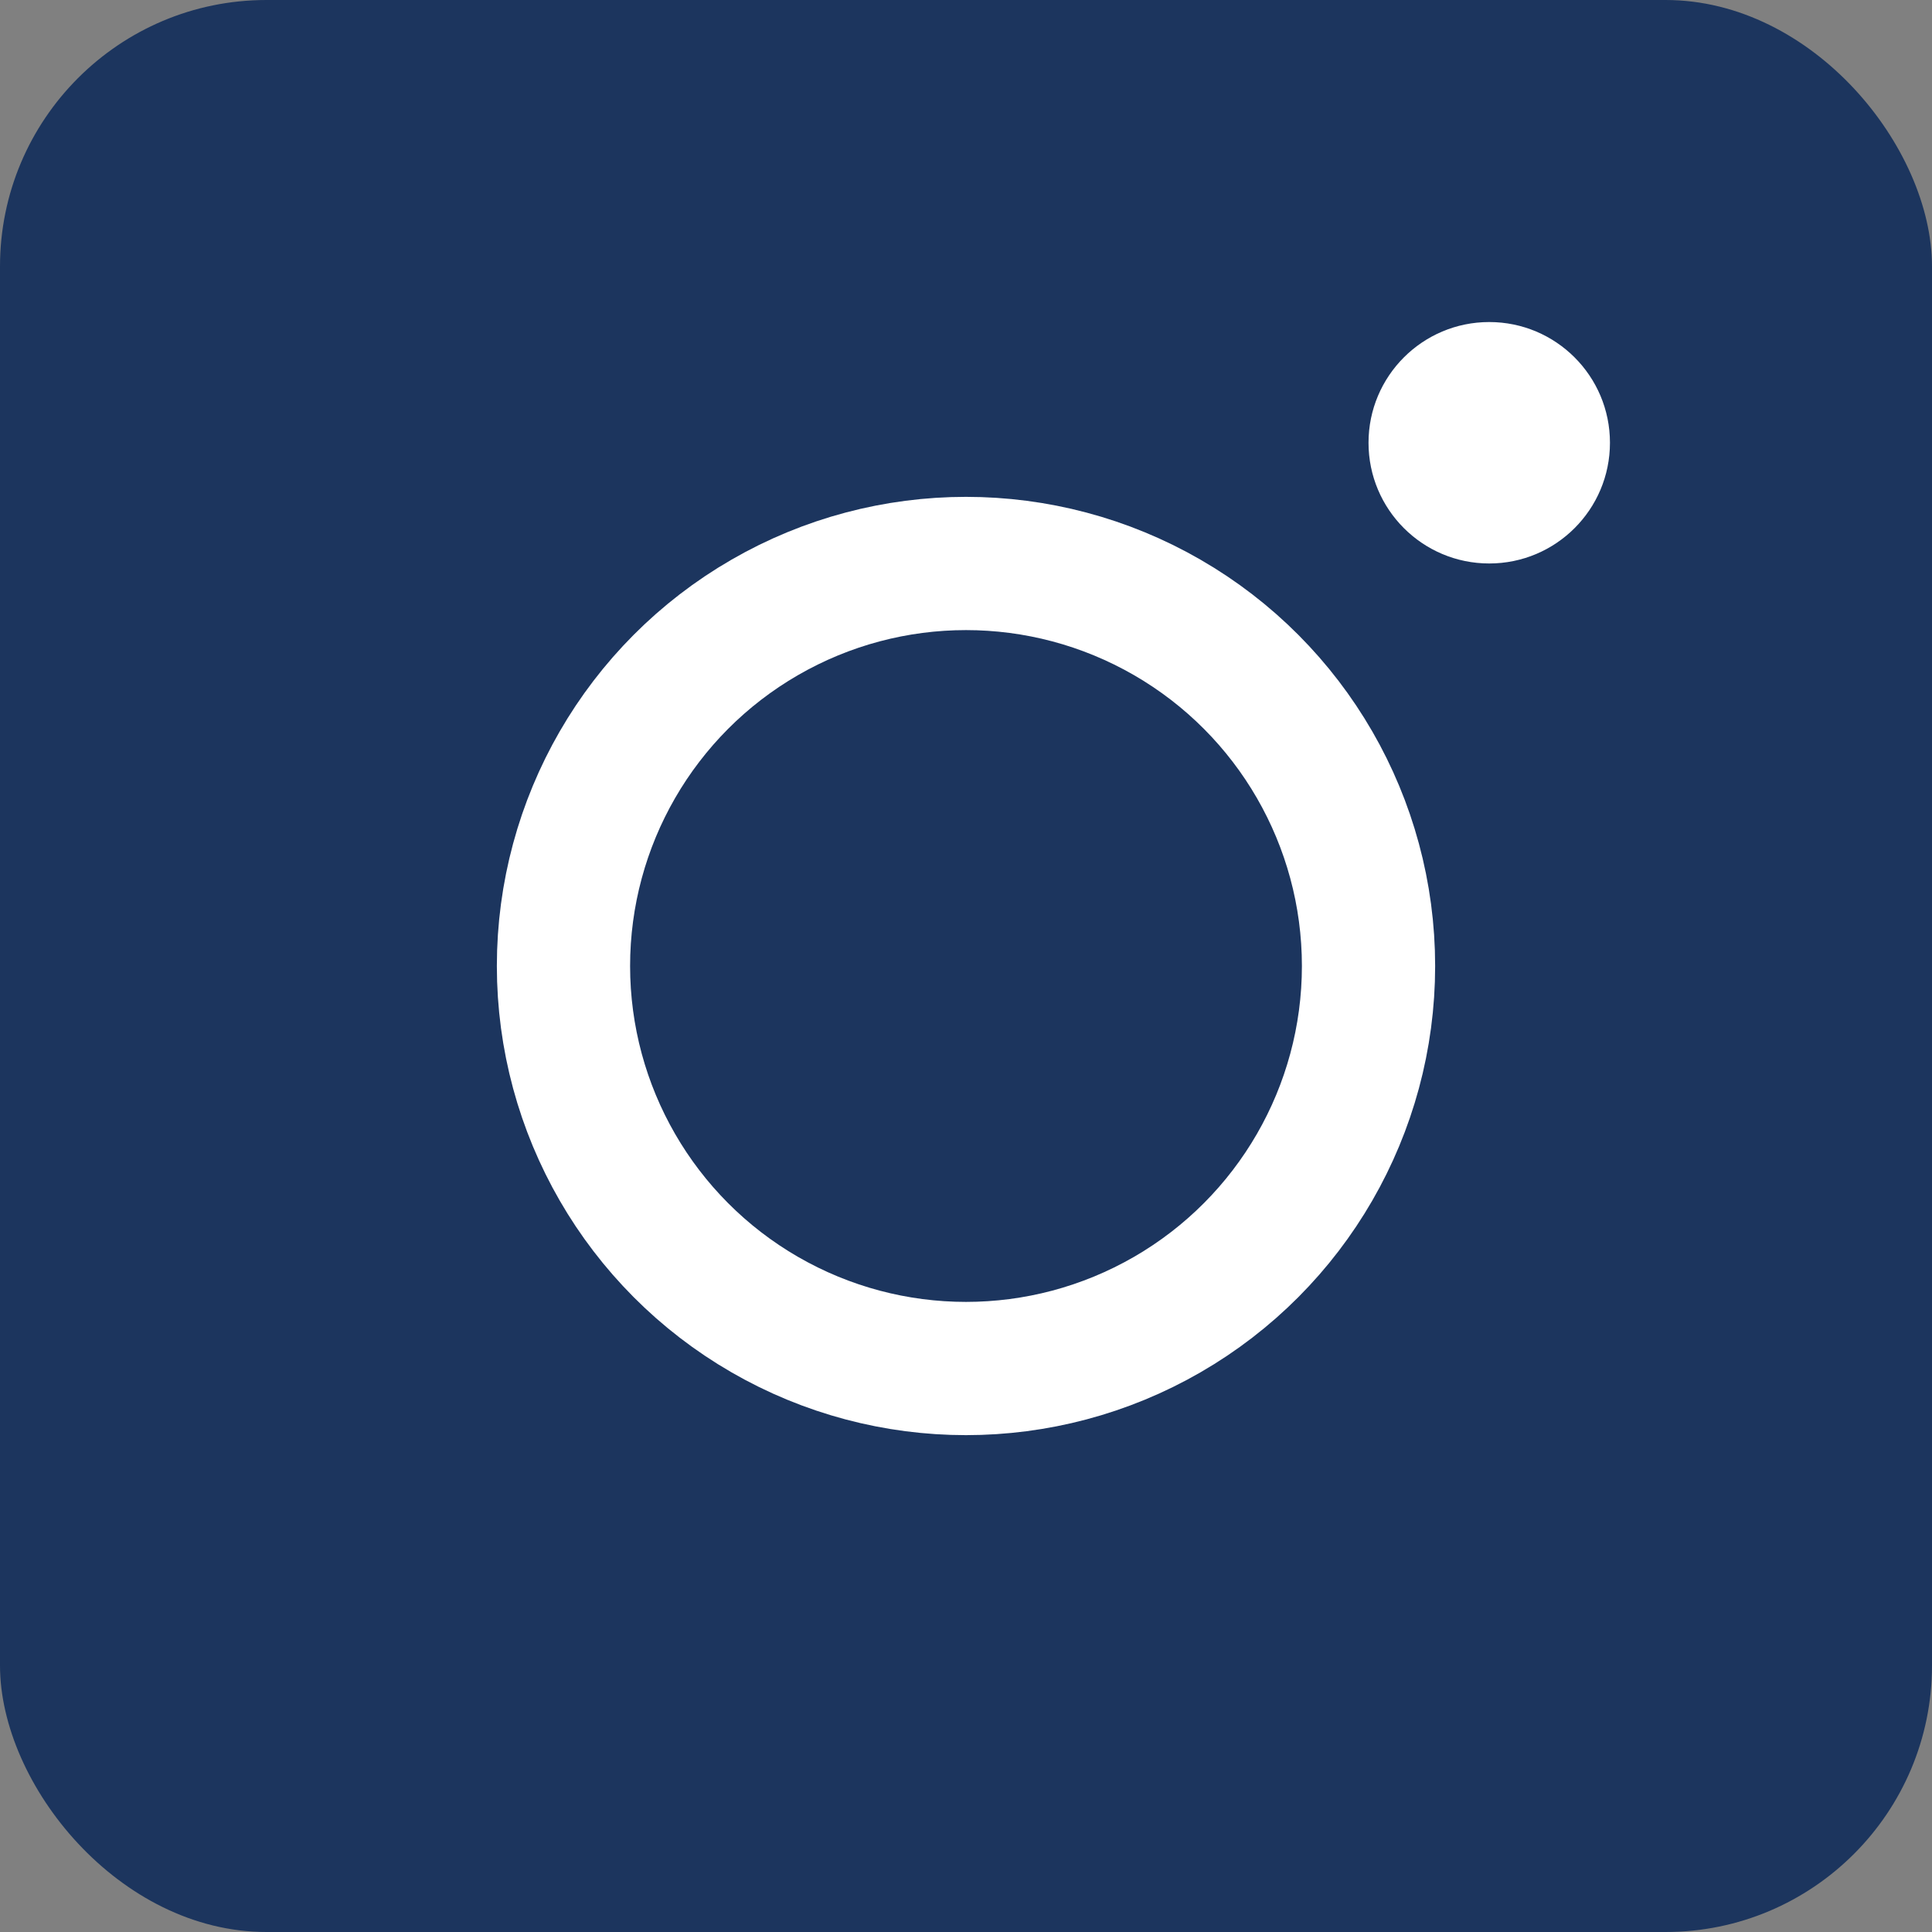
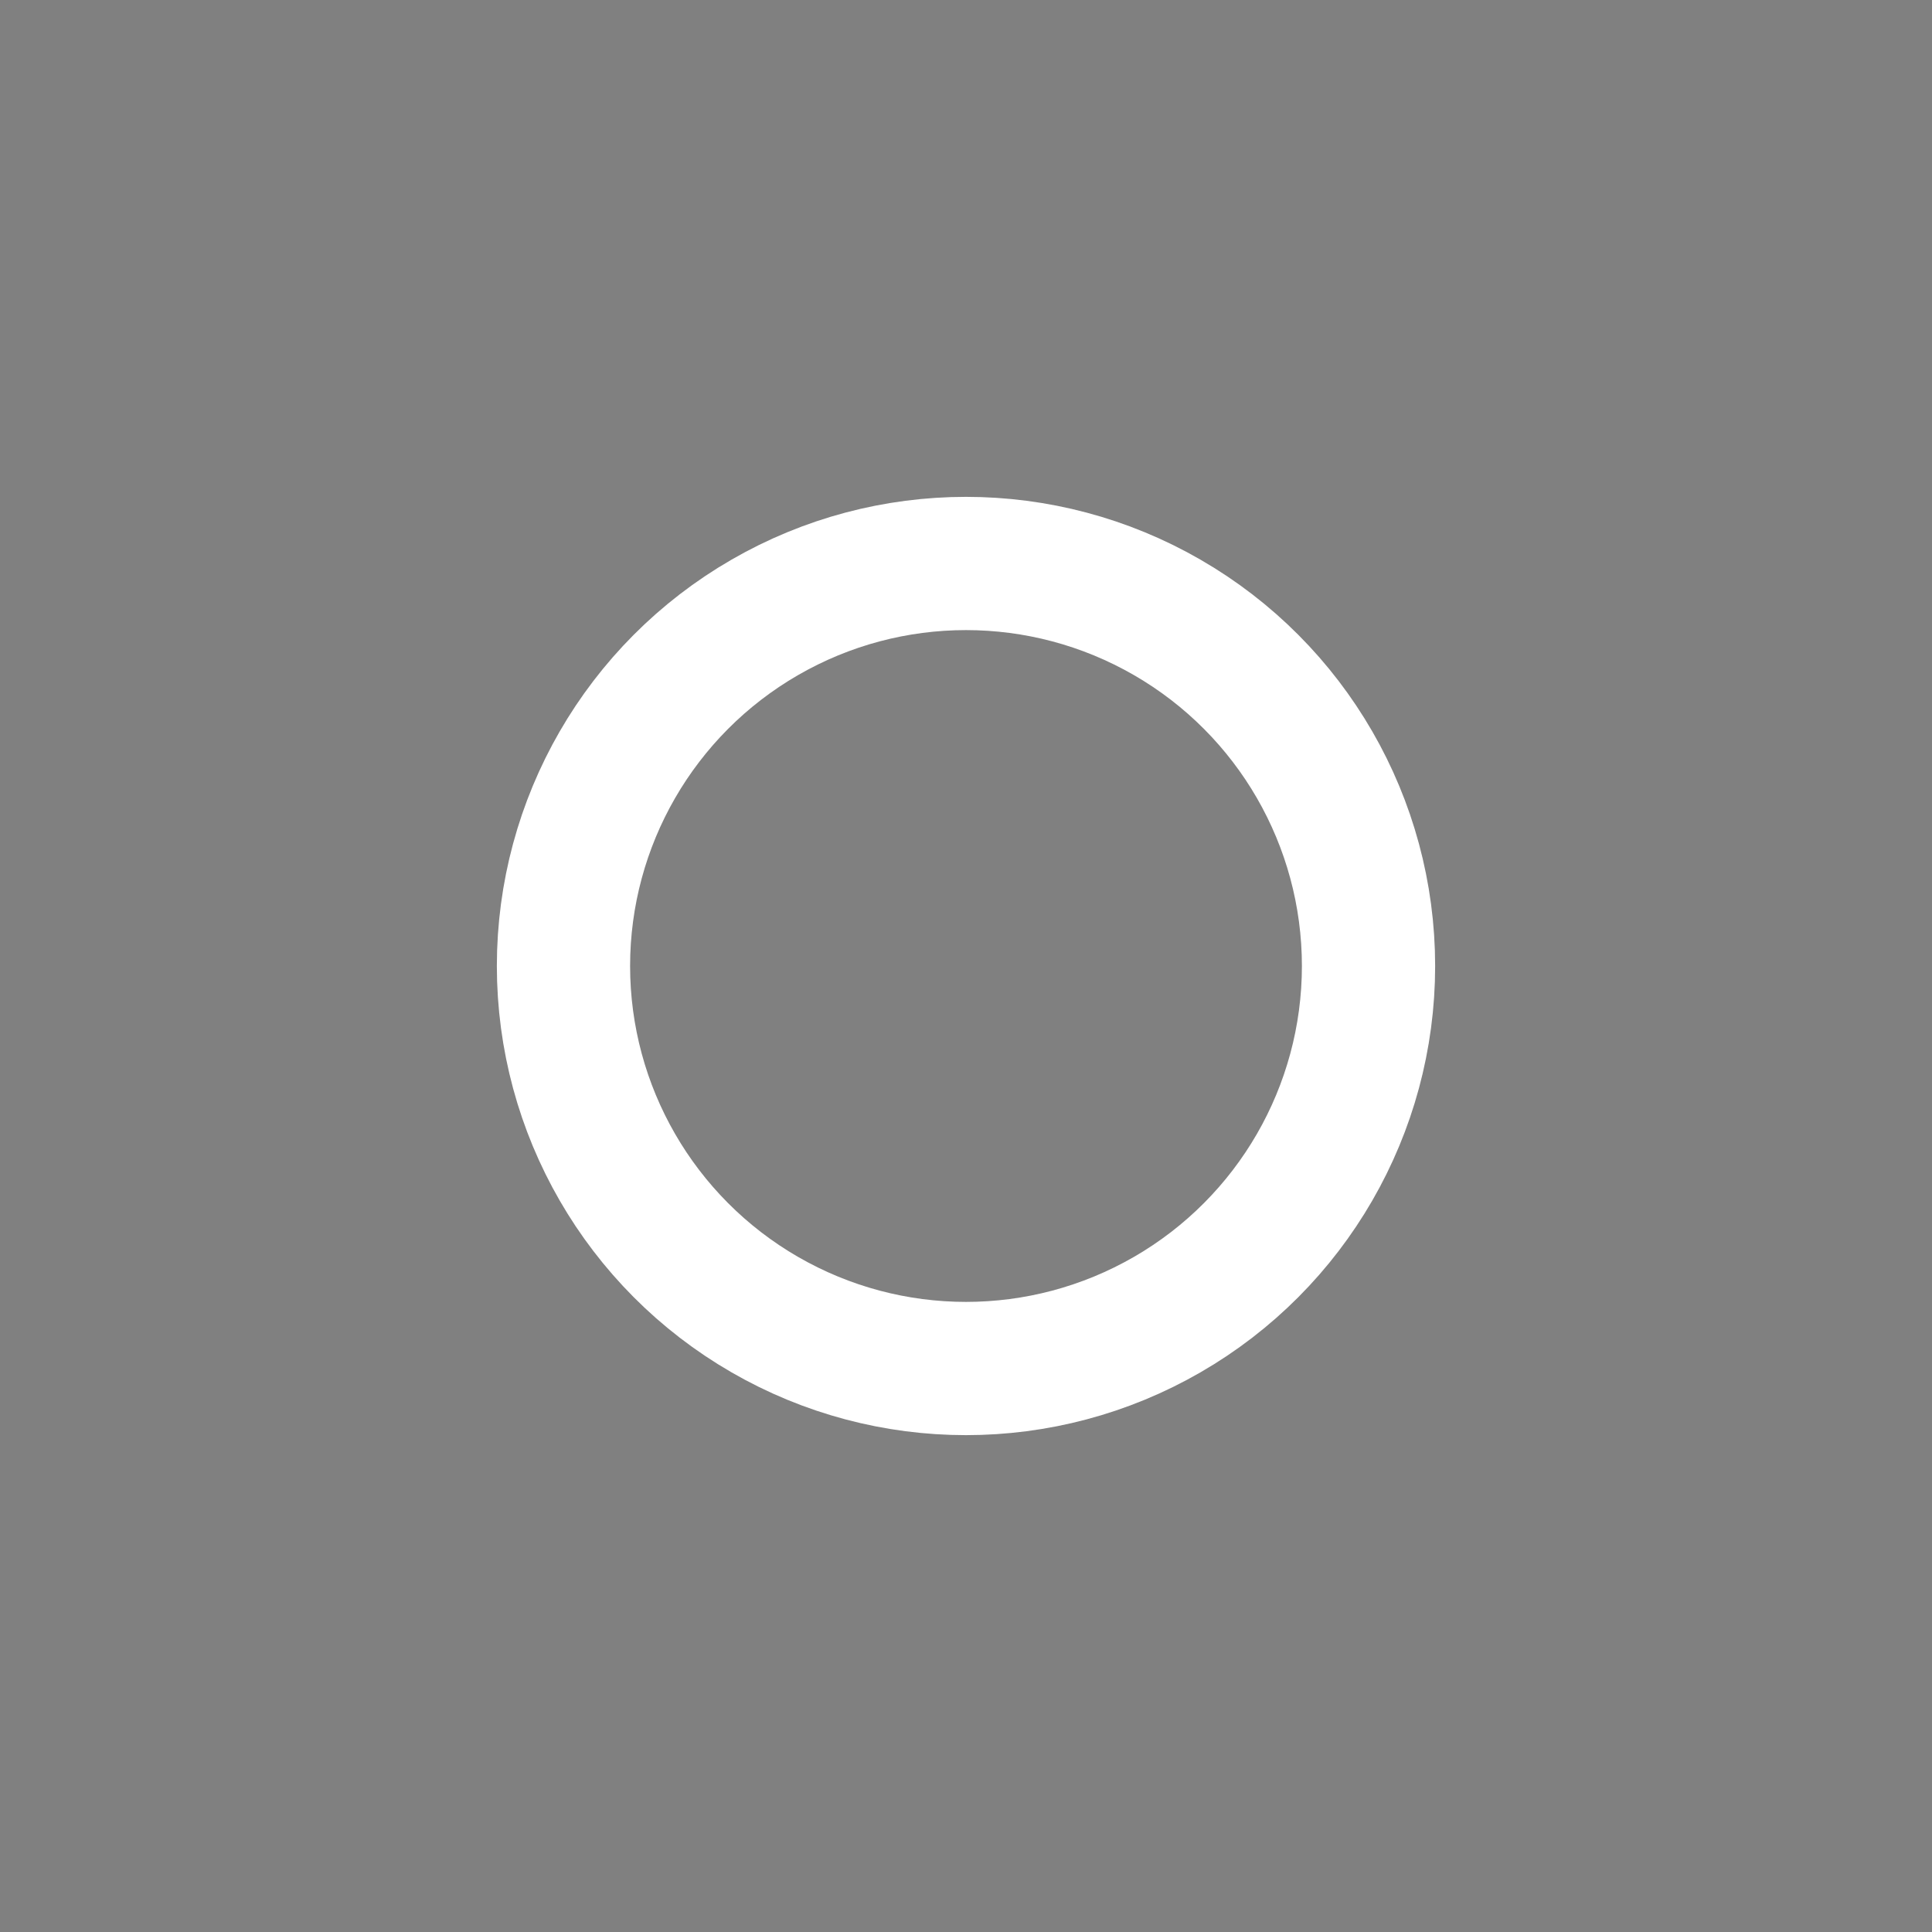
<svg xmlns="http://www.w3.org/2000/svg" width="29" height="29" viewBox="0 0 29 29" fill="none">
  <rect x="0" y="0" width="29" height="29" fill="#808080" stroke="none" />
-   <rect width="29" height="29" rx="4" fill="#1C355E" />
  <circle cx="14.5" cy="14.5" r="6.042" stroke="white" stroke-width="2" />
-   <circle cx="22.354" cy="6.646" r="1.812" fill="white" />
</svg>